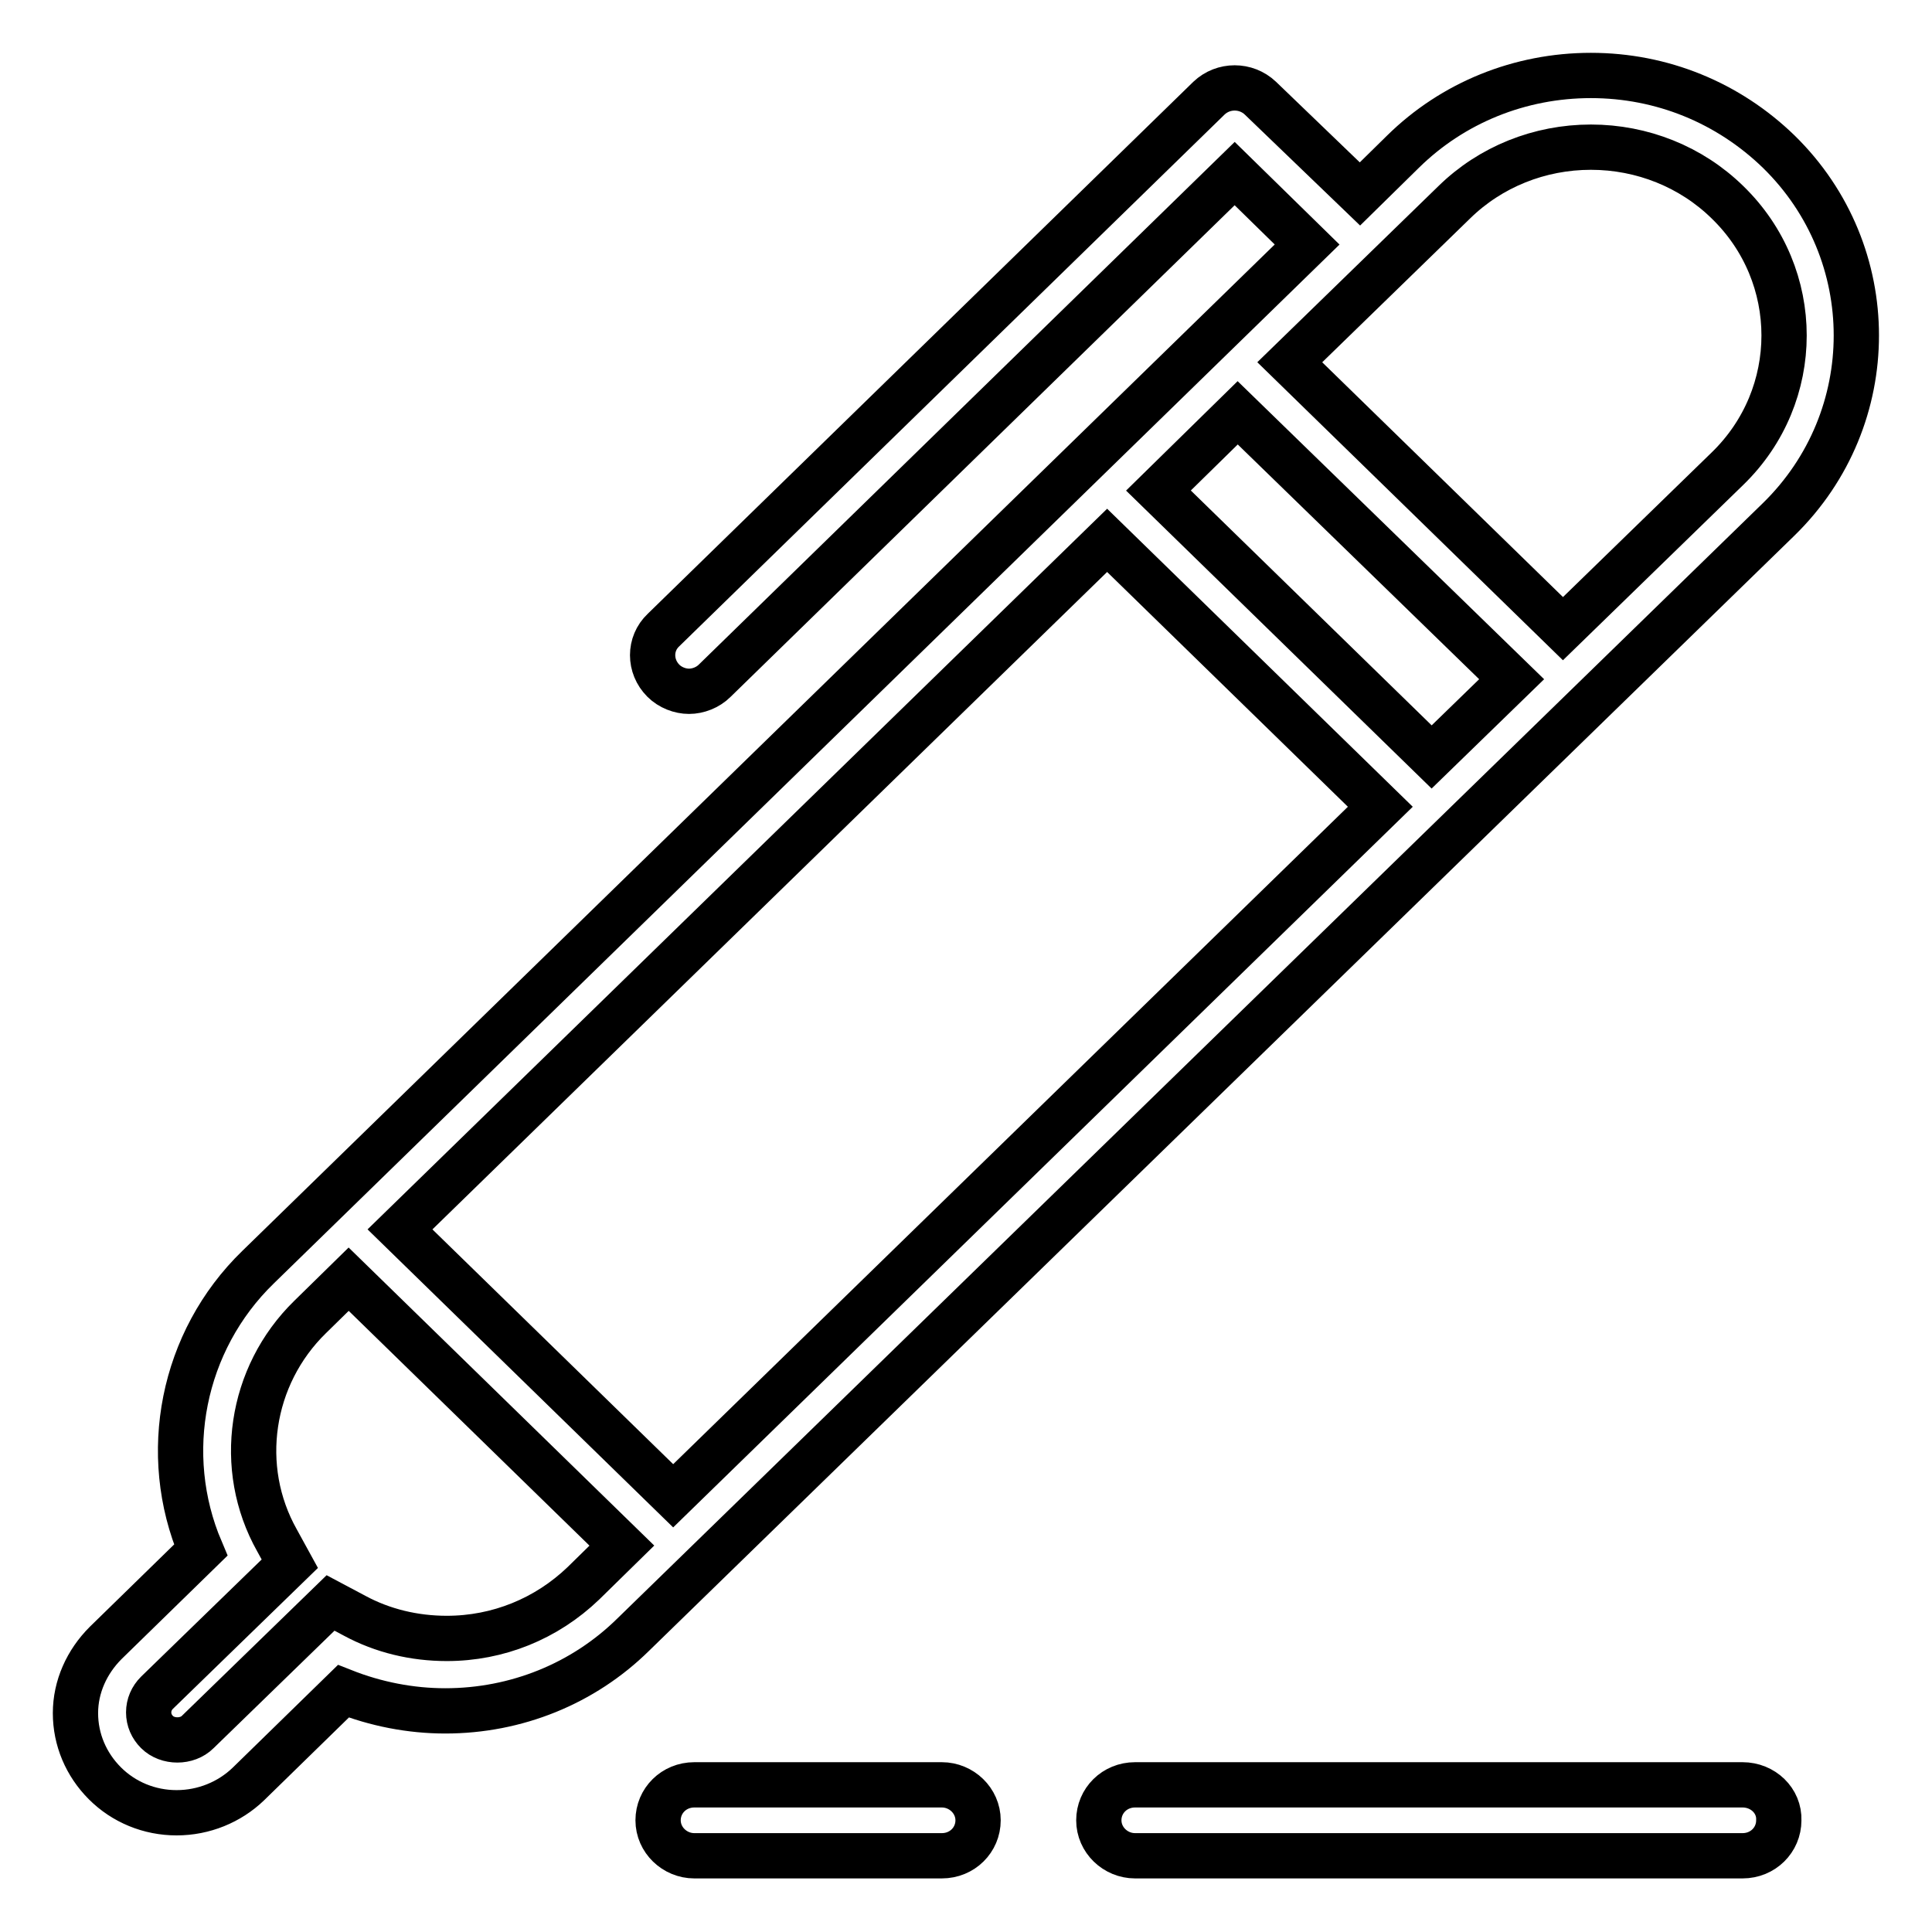
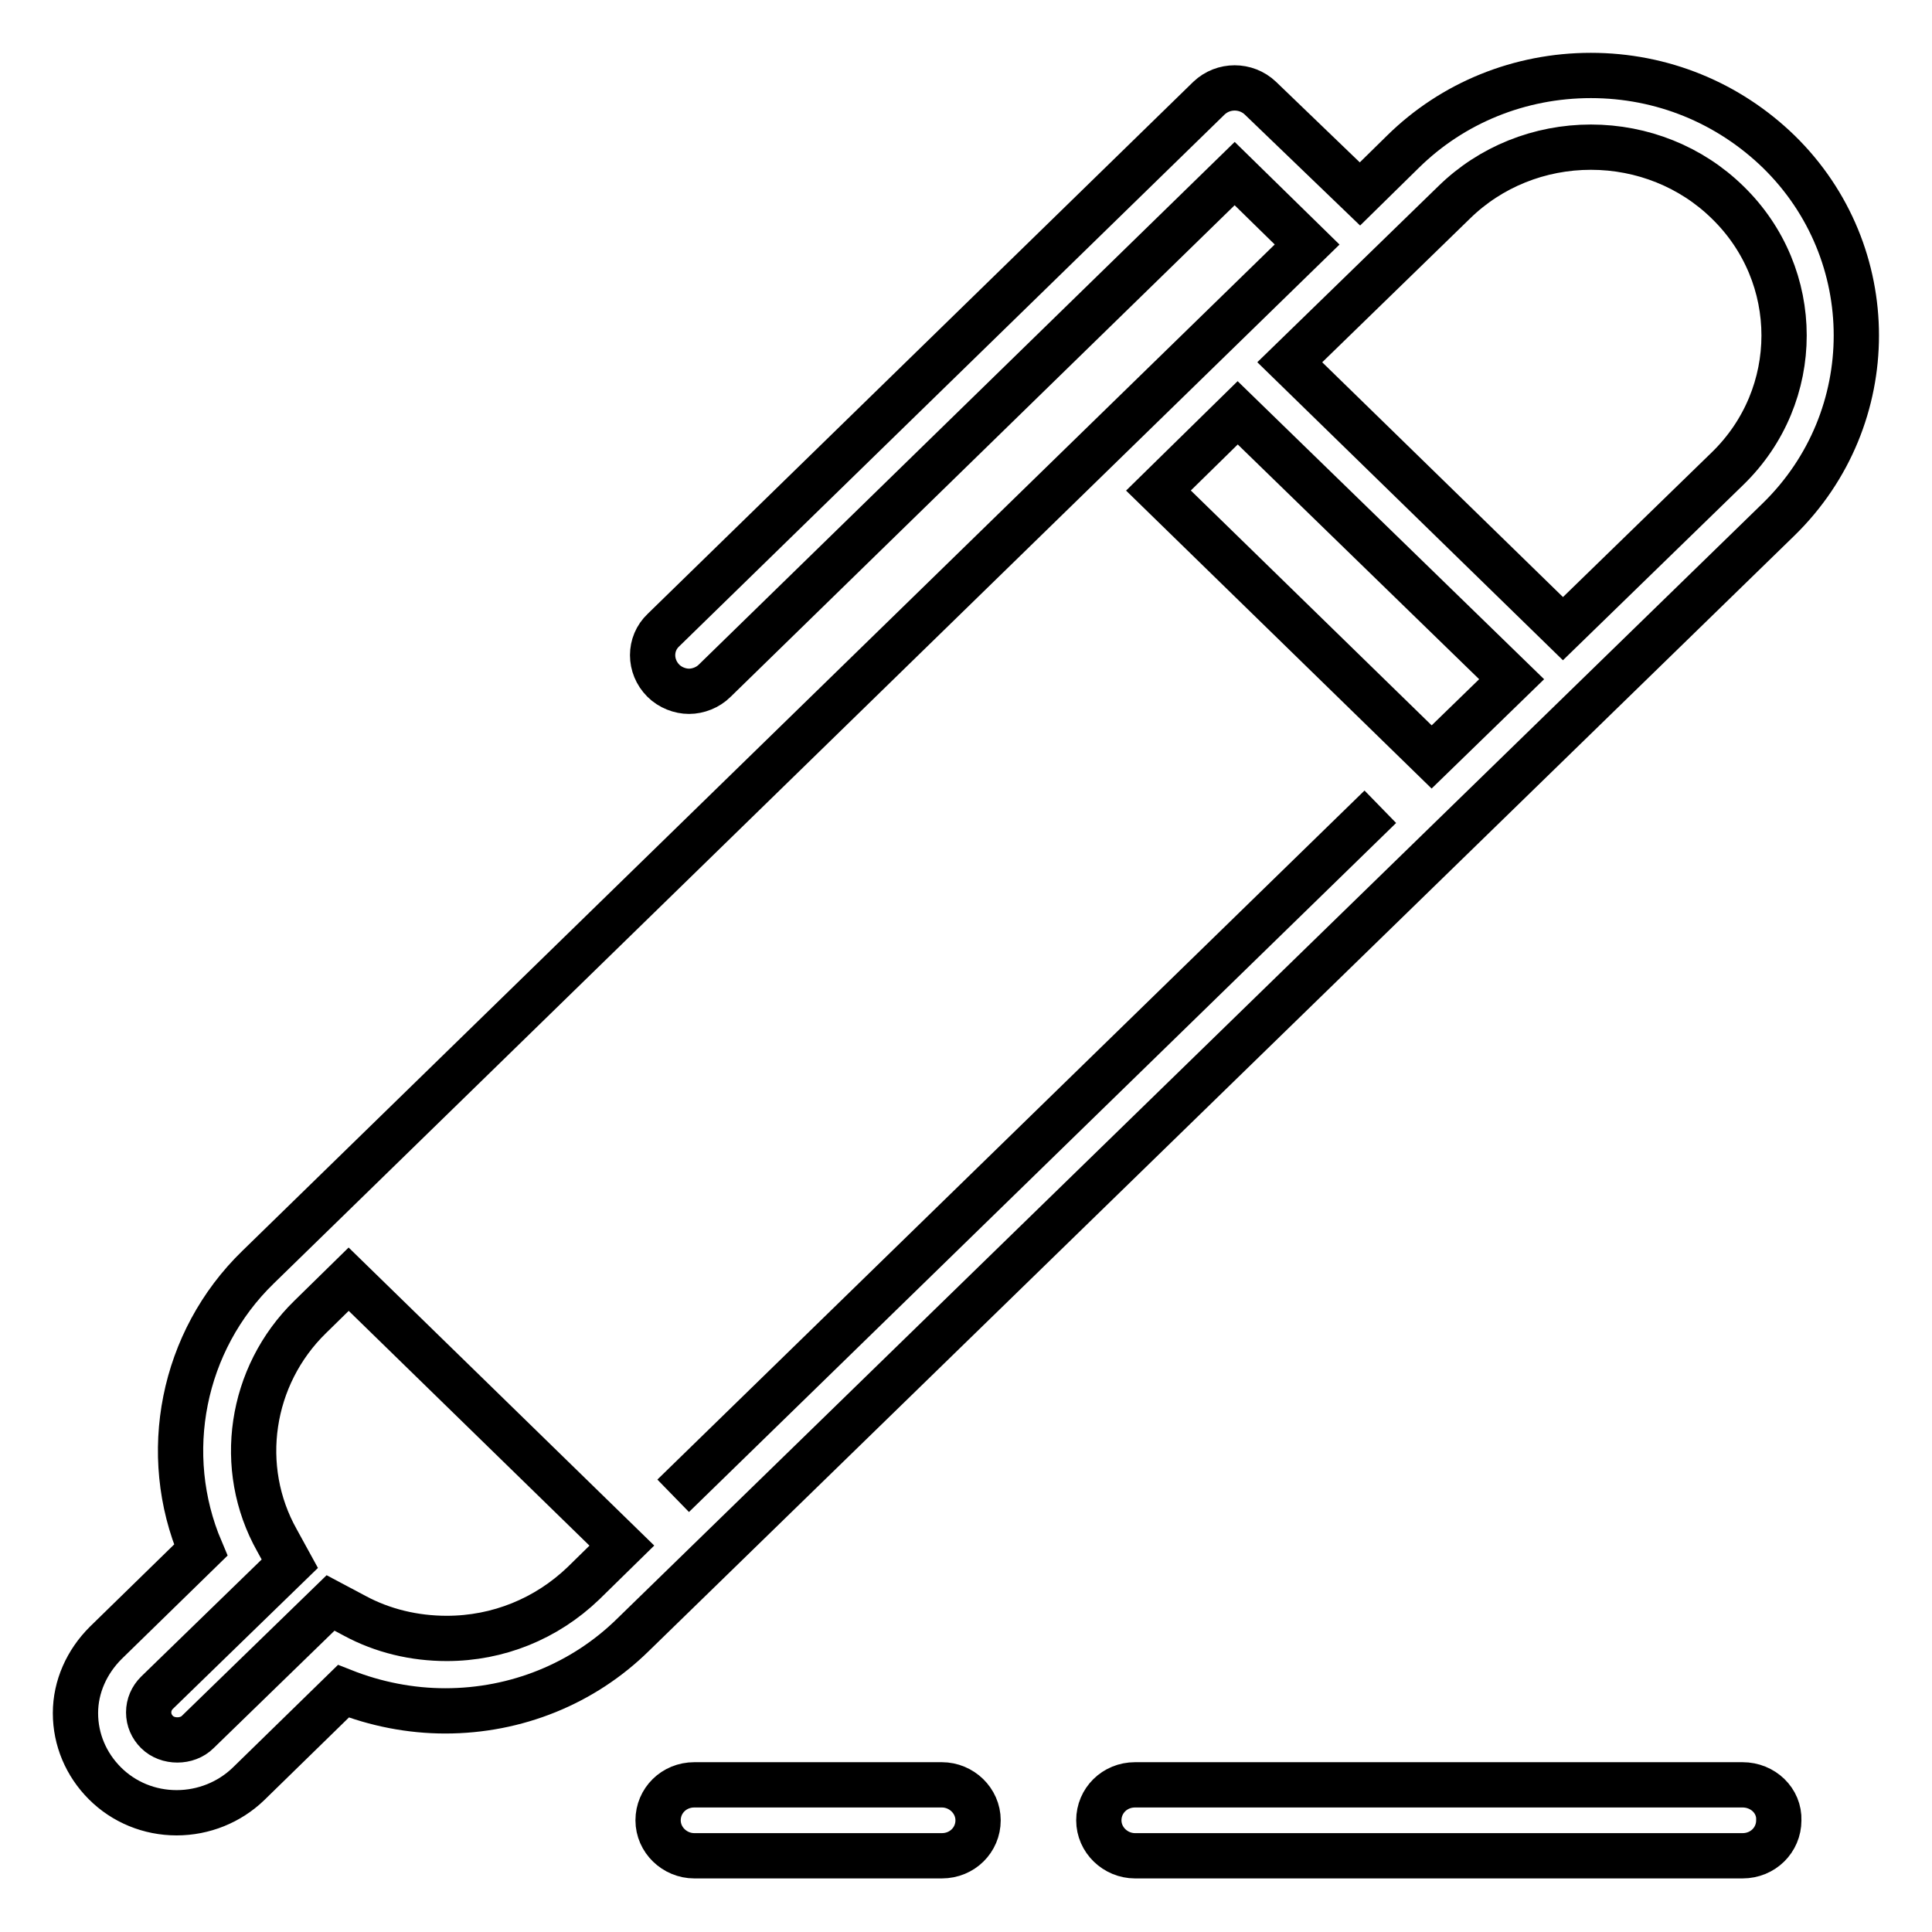
<svg xmlns="http://www.w3.org/2000/svg" version="1.1" x="0px" y="0px" viewBox="0 0 256 256" enable-background="new 0 0 256 256" xml:space="preserve">
  <g>
-     <path stroke-width="6" fill-opacity="0" stroke="#000000" d="M235.7,20.1c-6.7-6.5-15.5-10.1-24.9-10.1c-9.4,0-18.3,3.6-24.9,10.1l-5.7,5.6L167,13 c-1.9-1.8-4.9-1.8-6.8,0L87.9,83.5c-1.9,1.8-1.9,4.8,0,6.7c0.9,0.9,2.2,1.4,3.4,1.4c1.2,0,2.5-0.5,3.4-1.4L163.6,23l9.6,9.4 l-139,135.5c-10.1,9.8-13,24.8-7.6,37.5L14,217.7c-2.5,2.5-4,5.8-4,9.3s1.4,6.8,3.9,9.3c2.5,2.5,5.9,3.9,9.5,3.9 c3.6,0,7-1.4,9.5-3.8l12.6-12.3c4.3,1.7,8.9,2.6,13.5,2.6c9.4,0,18.3-3.6,24.9-10.1L235.7,68.8C249.4,55.4,249.4,33.5,235.7,20.1 L235.7,20.1z M153.5,65L164,54.7L200.3,90l-10.6,10.3L153.5,65L153.5,65z M182.9,106.9l-93.7,91.3L53,162.9l93.7-91.3L182.9,106.9 L182.9,106.9z M59.2,217.1c-4.3,0-8.5-1-12.2-3l-3.2-1.7l-17.6,17.1c-1.4,1.4-4,1.4-5.4,0c-0.7-0.7-1.1-1.6-1.1-2.6 c0-1,0.4-1.9,1.1-2.6l17.6-17.1l-1.7-3.1c-5.4-9.6-3.6-21.8,4.4-29.6l5.1-5l36.2,35.3l-5.1,5C72.4,214.5,66,217.1,59.2,217.1 L59.2,217.1L59.2,217.1z M207.1,83.3L170.9,48l21.8-21.2c4.8-4.7,11.3-7.3,18.1-7.3s13.3,2.6,18.1,7.3c10,9.7,10,25.6,0,35.3 L207.1,83.3L207.1,83.3L207.1,83.3z M124.8,236.5H92c-2.7,0-4.8,2.1-4.8,4.7c0,2.6,2.2,4.7,4.8,4.7h32.8c2.7,0,4.8-2.1,4.8-4.7 C129.6,238.6,127.4,236.5,124.8,236.5z M230.9,236.5h-80.5c-2.7,0-4.8,2.1-4.8,4.7c0,2.6,2.2,4.7,4.8,4.7h80.5 c2.7,0,4.8-2.1,4.8-4.7C235.8,238.6,233.6,236.5,230.9,236.5L230.9,236.5z" />
+     <path stroke-width="6" fill-opacity="0" stroke="#000000" d="M235.7,20.1c-6.7-6.5-15.5-10.1-24.9-10.1c-9.4,0-18.3,3.6-24.9,10.1l-5.7,5.6L167,13 c-1.9-1.8-4.9-1.8-6.8,0L87.9,83.5c-1.9,1.8-1.9,4.8,0,6.7c0.9,0.9,2.2,1.4,3.4,1.4c1.2,0,2.5-0.5,3.4-1.4L163.6,23l9.6,9.4 l-139,135.5c-10.1,9.8-13,24.8-7.6,37.5L14,217.7c-2.5,2.5-4,5.8-4,9.3s1.4,6.8,3.9,9.3c2.5,2.5,5.9,3.9,9.5,3.9 c3.6,0,7-1.4,9.5-3.8l12.6-12.3c4.3,1.7,8.9,2.6,13.5,2.6c9.4,0,18.3-3.6,24.9-10.1L235.7,68.8C249.4,55.4,249.4,33.5,235.7,20.1 L235.7,20.1z M153.5,65L164,54.7L200.3,90l-10.6,10.3L153.5,65L153.5,65z M182.9,106.9l-93.7,91.3l93.7-91.3L182.9,106.9 L182.9,106.9z M59.2,217.1c-4.3,0-8.5-1-12.2-3l-3.2-1.7l-17.6,17.1c-1.4,1.4-4,1.4-5.4,0c-0.7-0.7-1.1-1.6-1.1-2.6 c0-1,0.4-1.9,1.1-2.6l17.6-17.1l-1.7-3.1c-5.4-9.6-3.6-21.8,4.4-29.6l5.1-5l36.2,35.3l-5.1,5C72.4,214.5,66,217.1,59.2,217.1 L59.2,217.1L59.2,217.1z M207.1,83.3L170.9,48l21.8-21.2c4.8-4.7,11.3-7.3,18.1-7.3s13.3,2.6,18.1,7.3c10,9.7,10,25.6,0,35.3 L207.1,83.3L207.1,83.3L207.1,83.3z M124.8,236.5H92c-2.7,0-4.8,2.1-4.8,4.7c0,2.6,2.2,4.7,4.8,4.7h32.8c2.7,0,4.8-2.1,4.8-4.7 C129.6,238.6,127.4,236.5,124.8,236.5z M230.9,236.5h-80.5c-2.7,0-4.8,2.1-4.8,4.7c0,2.6,2.2,4.7,4.8,4.7h80.5 c2.7,0,4.8-2.1,4.8-4.7C235.8,238.6,233.6,236.5,230.9,236.5L230.9,236.5z" />
  </g>
</svg>